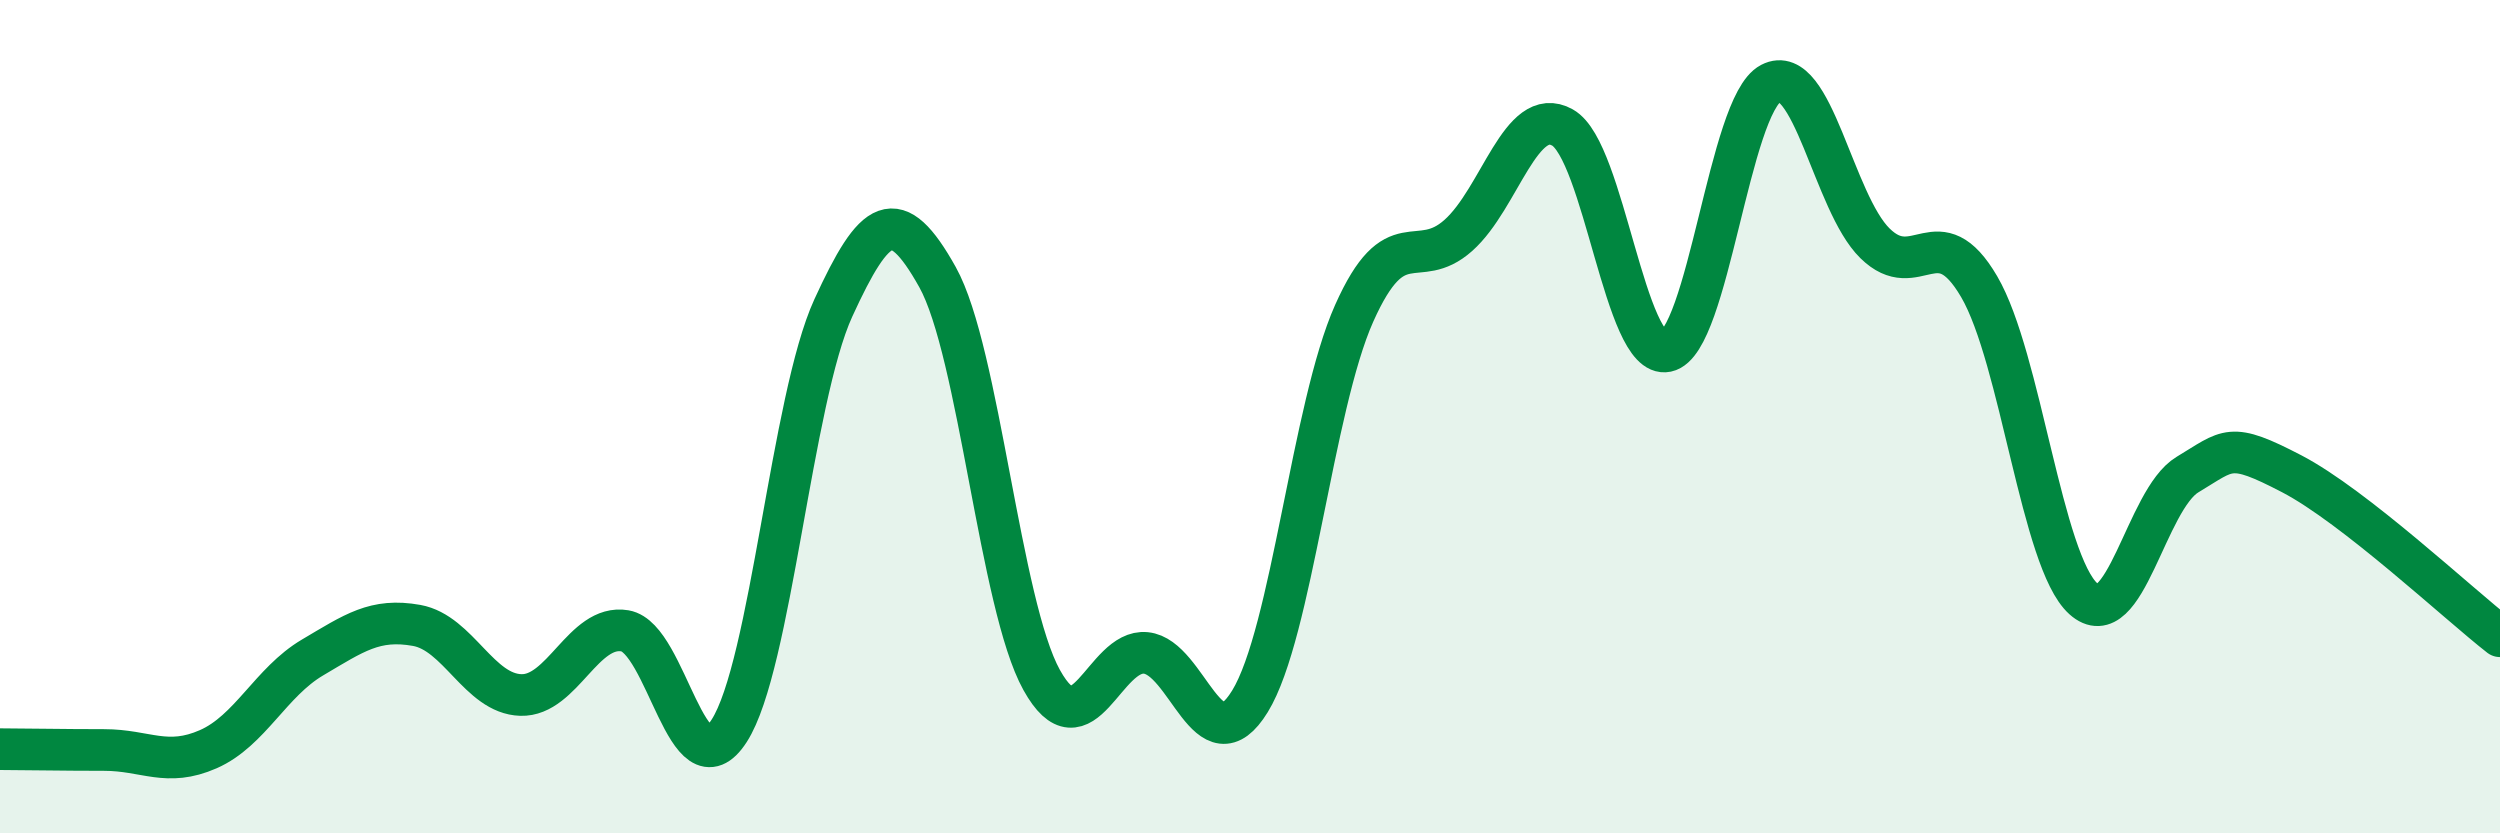
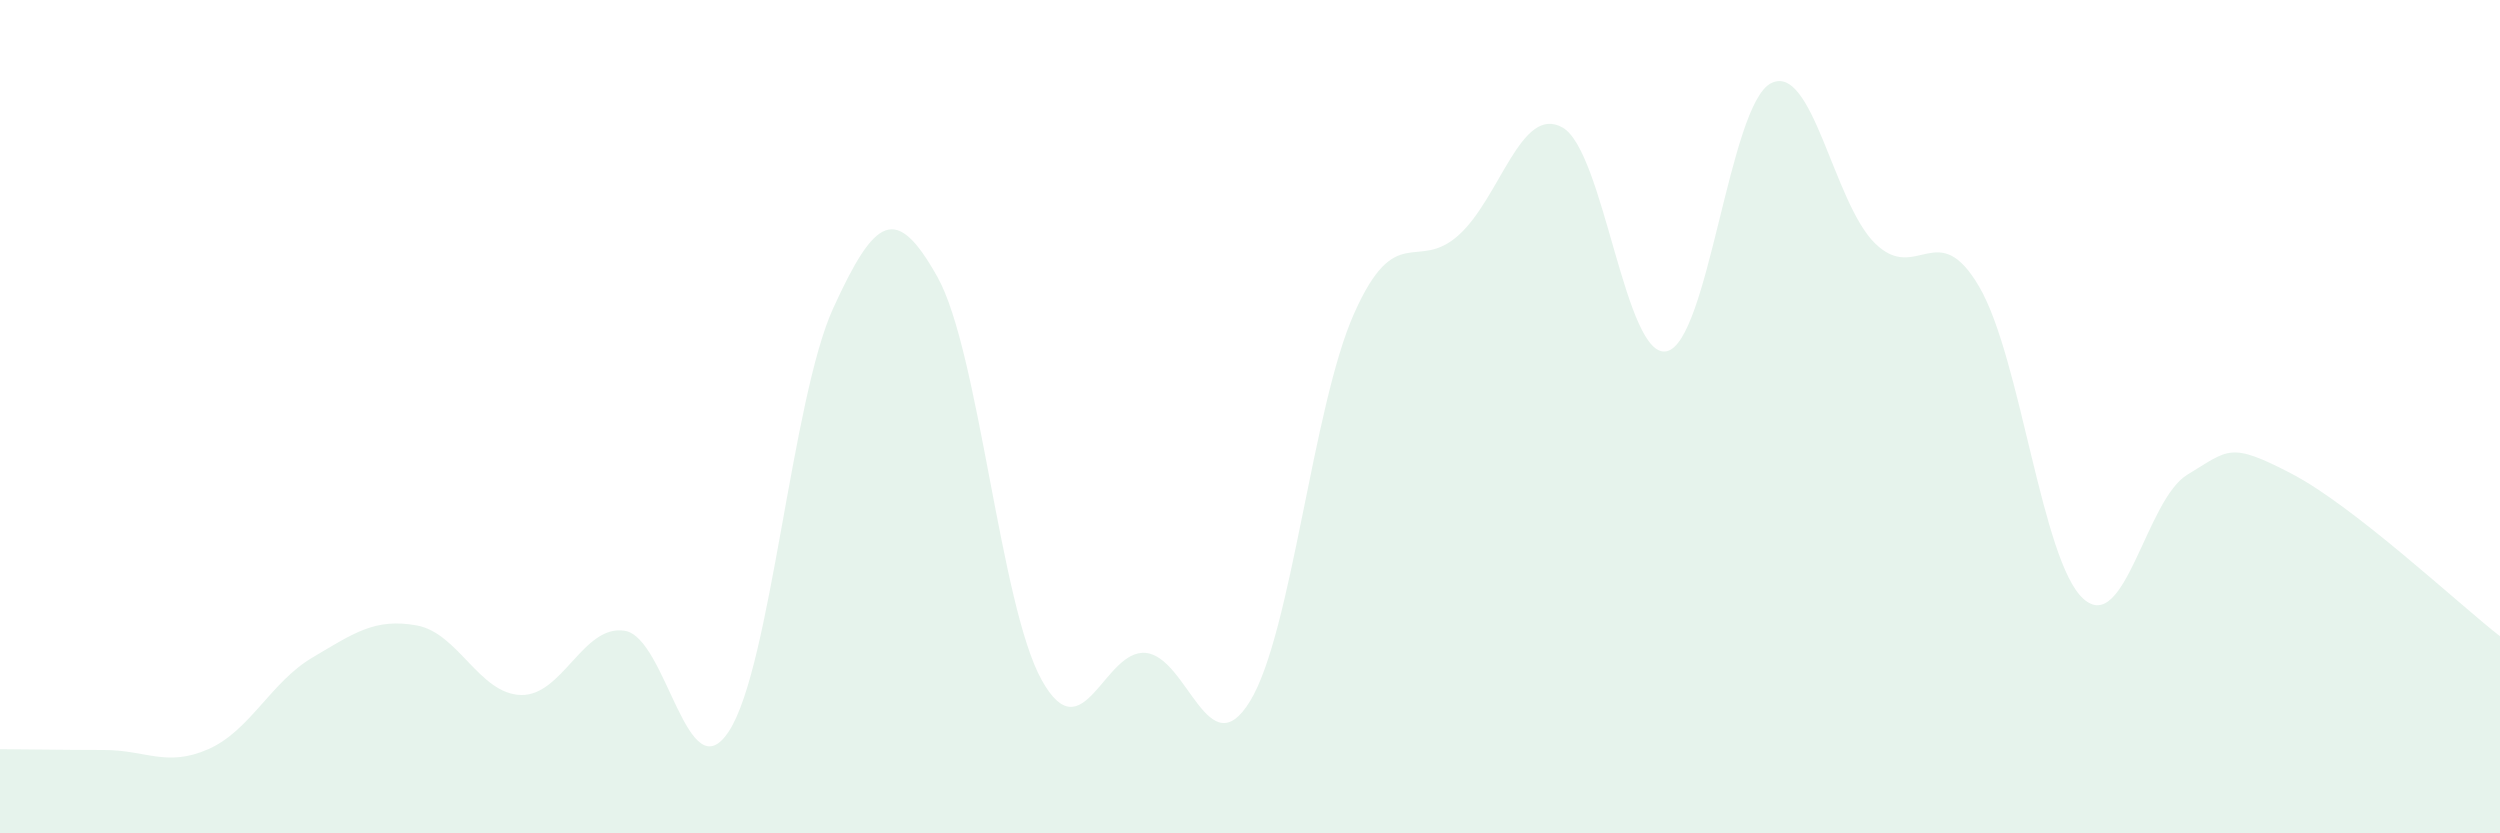
<svg xmlns="http://www.w3.org/2000/svg" width="60" height="20" viewBox="0 0 60 20">
  <path d="M 0,17.98 C 0.5,17.98 1.5,18 2.5,18 C 3.5,18 4,18.42 5,17.98 C 6,17.54 6.5,16.37 7.5,15.78 C 8.5,15.19 9,14.83 10,15.01 C 11,15.19 11.5,16.65 12.5,16.68 C 13.5,16.71 14,14.97 15,15.14 C 16,15.31 16.5,19.09 17.5,17.54 C 18.5,15.99 19,9.57 20,7.39 C 21,5.21 21.5,4.86 22.5,6.65 C 23.5,8.44 24,14.52 25,16.32 C 26,18.12 26.5,15.57 27.5,15.67 C 28.5,15.77 29,18.46 30,16.83 C 31,15.2 31.5,9.76 32.5,7.52 C 33.5,5.28 34,6.54 35,5.65 C 36,4.76 36.5,2.5 37.5,3.06 C 38.5,3.62 39,8.64 40,8.43 C 41,8.22 41.5,2.52 42.5,2 C 43.5,1.48 44,4.86 45,5.84 C 46,6.82 46.5,5.17 47.5,6.88 C 48.5,8.59 49,13.47 50,14.37 C 51,15.27 51.5,11.99 52.5,11.39 C 53.5,10.79 53.5,10.59 55,11.37 C 56.5,12.15 59,14.49 60,15.27L60 20L0 20Z" fill="#008740" opacity="0.1" stroke-linecap="round" stroke-linejoin="round" />
-   <path d="M 0,17.98 C 0.5,17.98 1.5,18 2.5,18 C 3.5,18 4,18.42 5,17.98 C 6,17.54 6.5,16.37 7.5,15.78 C 8.5,15.19 9,14.83 10,15.01 C 11,15.19 11.5,16.65 12.5,16.68 C 13.5,16.71 14,14.97 15,15.14 C 16,15.31 16.5,19.09 17.5,17.54 C 18.5,15.99 19,9.57 20,7.39 C 21,5.21 21.5,4.86 22.5,6.65 C 23.5,8.44 24,14.52 25,16.32 C 26,18.12 26.5,15.57 27.5,15.67 C 28.5,15.77 29,18.46 30,16.83 C 31,15.2 31.5,9.76 32.5,7.52 C 33.5,5.28 34,6.54 35,5.65 C 36,4.76 36.5,2.5 37.5,3.06 C 38.5,3.62 39,8.64 40,8.43 C 41,8.22 41.5,2.52 42.5,2 C 43.5,1.48 44,4.86 45,5.84 C 46,6.82 46.5,5.17 47.5,6.88 C 48.5,8.59 49,13.47 50,14.37 C 51,15.27 51.5,11.99 52.5,11.39 C 53.5,10.79 53.5,10.59 55,11.37 C 56.5,12.15 59,14.49 60,15.27" stroke="#008740" stroke-width="1" fill="none" stroke-linecap="round" stroke-linejoin="round" />
</svg>